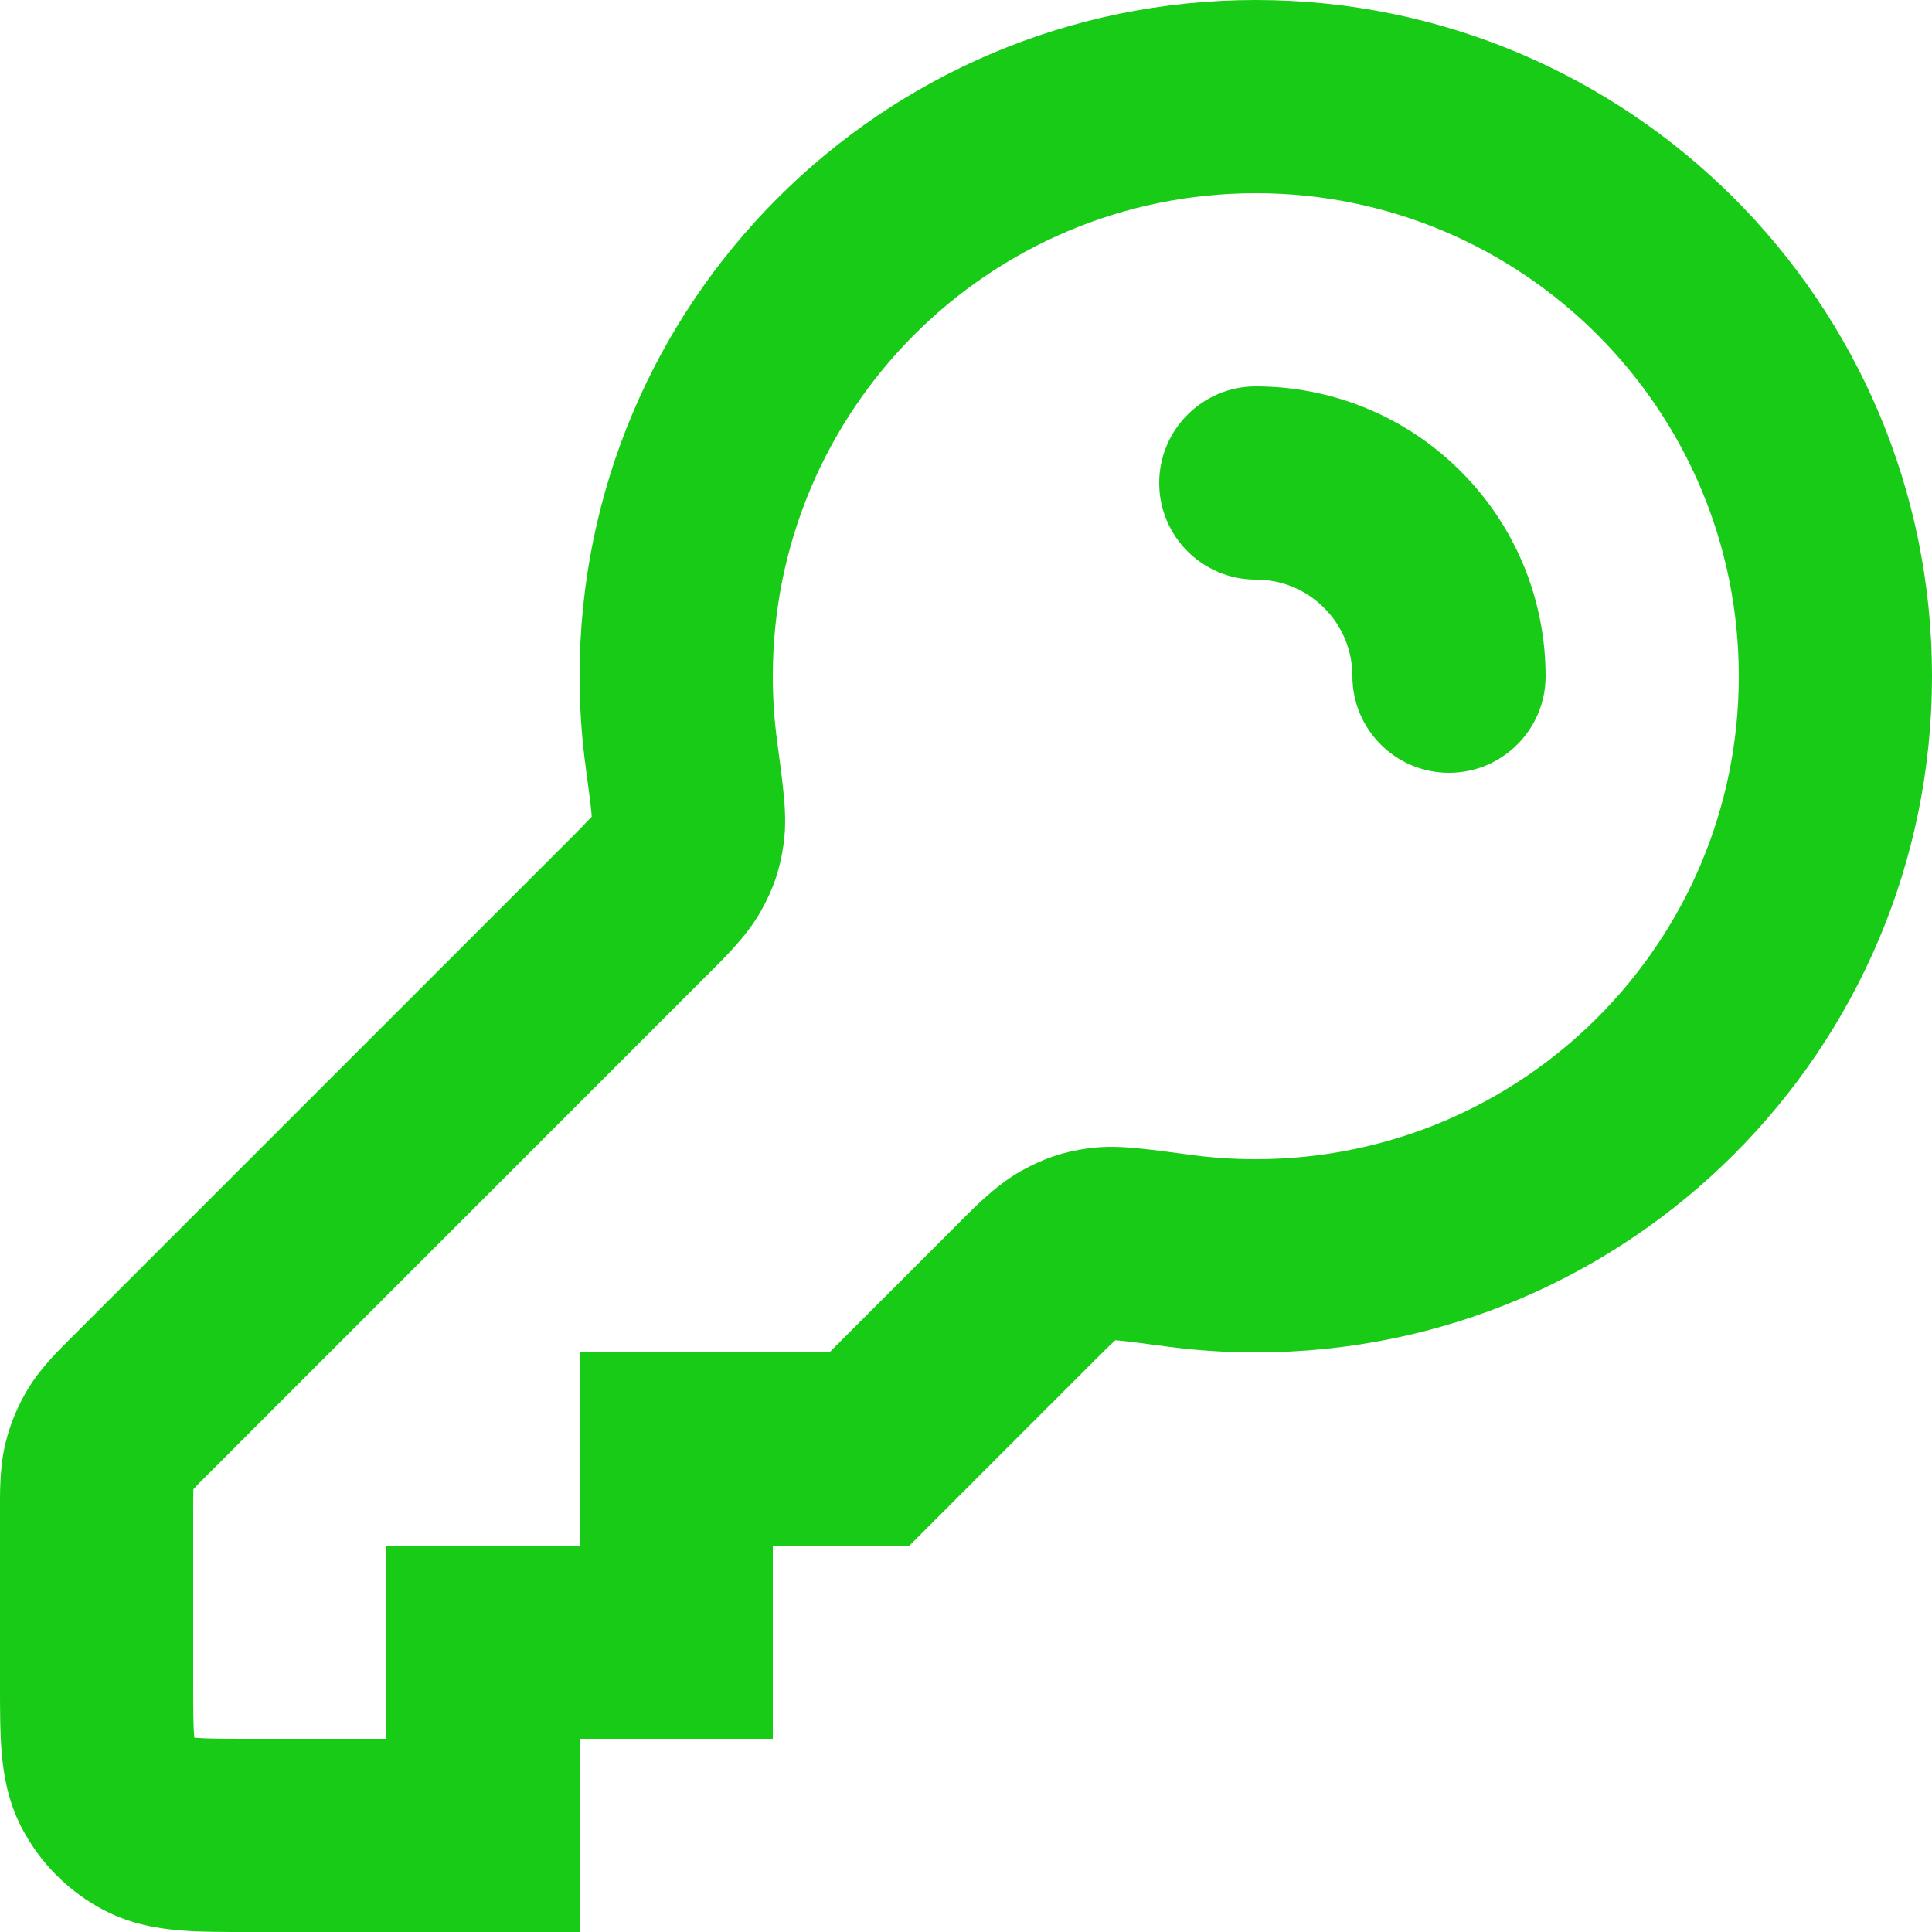
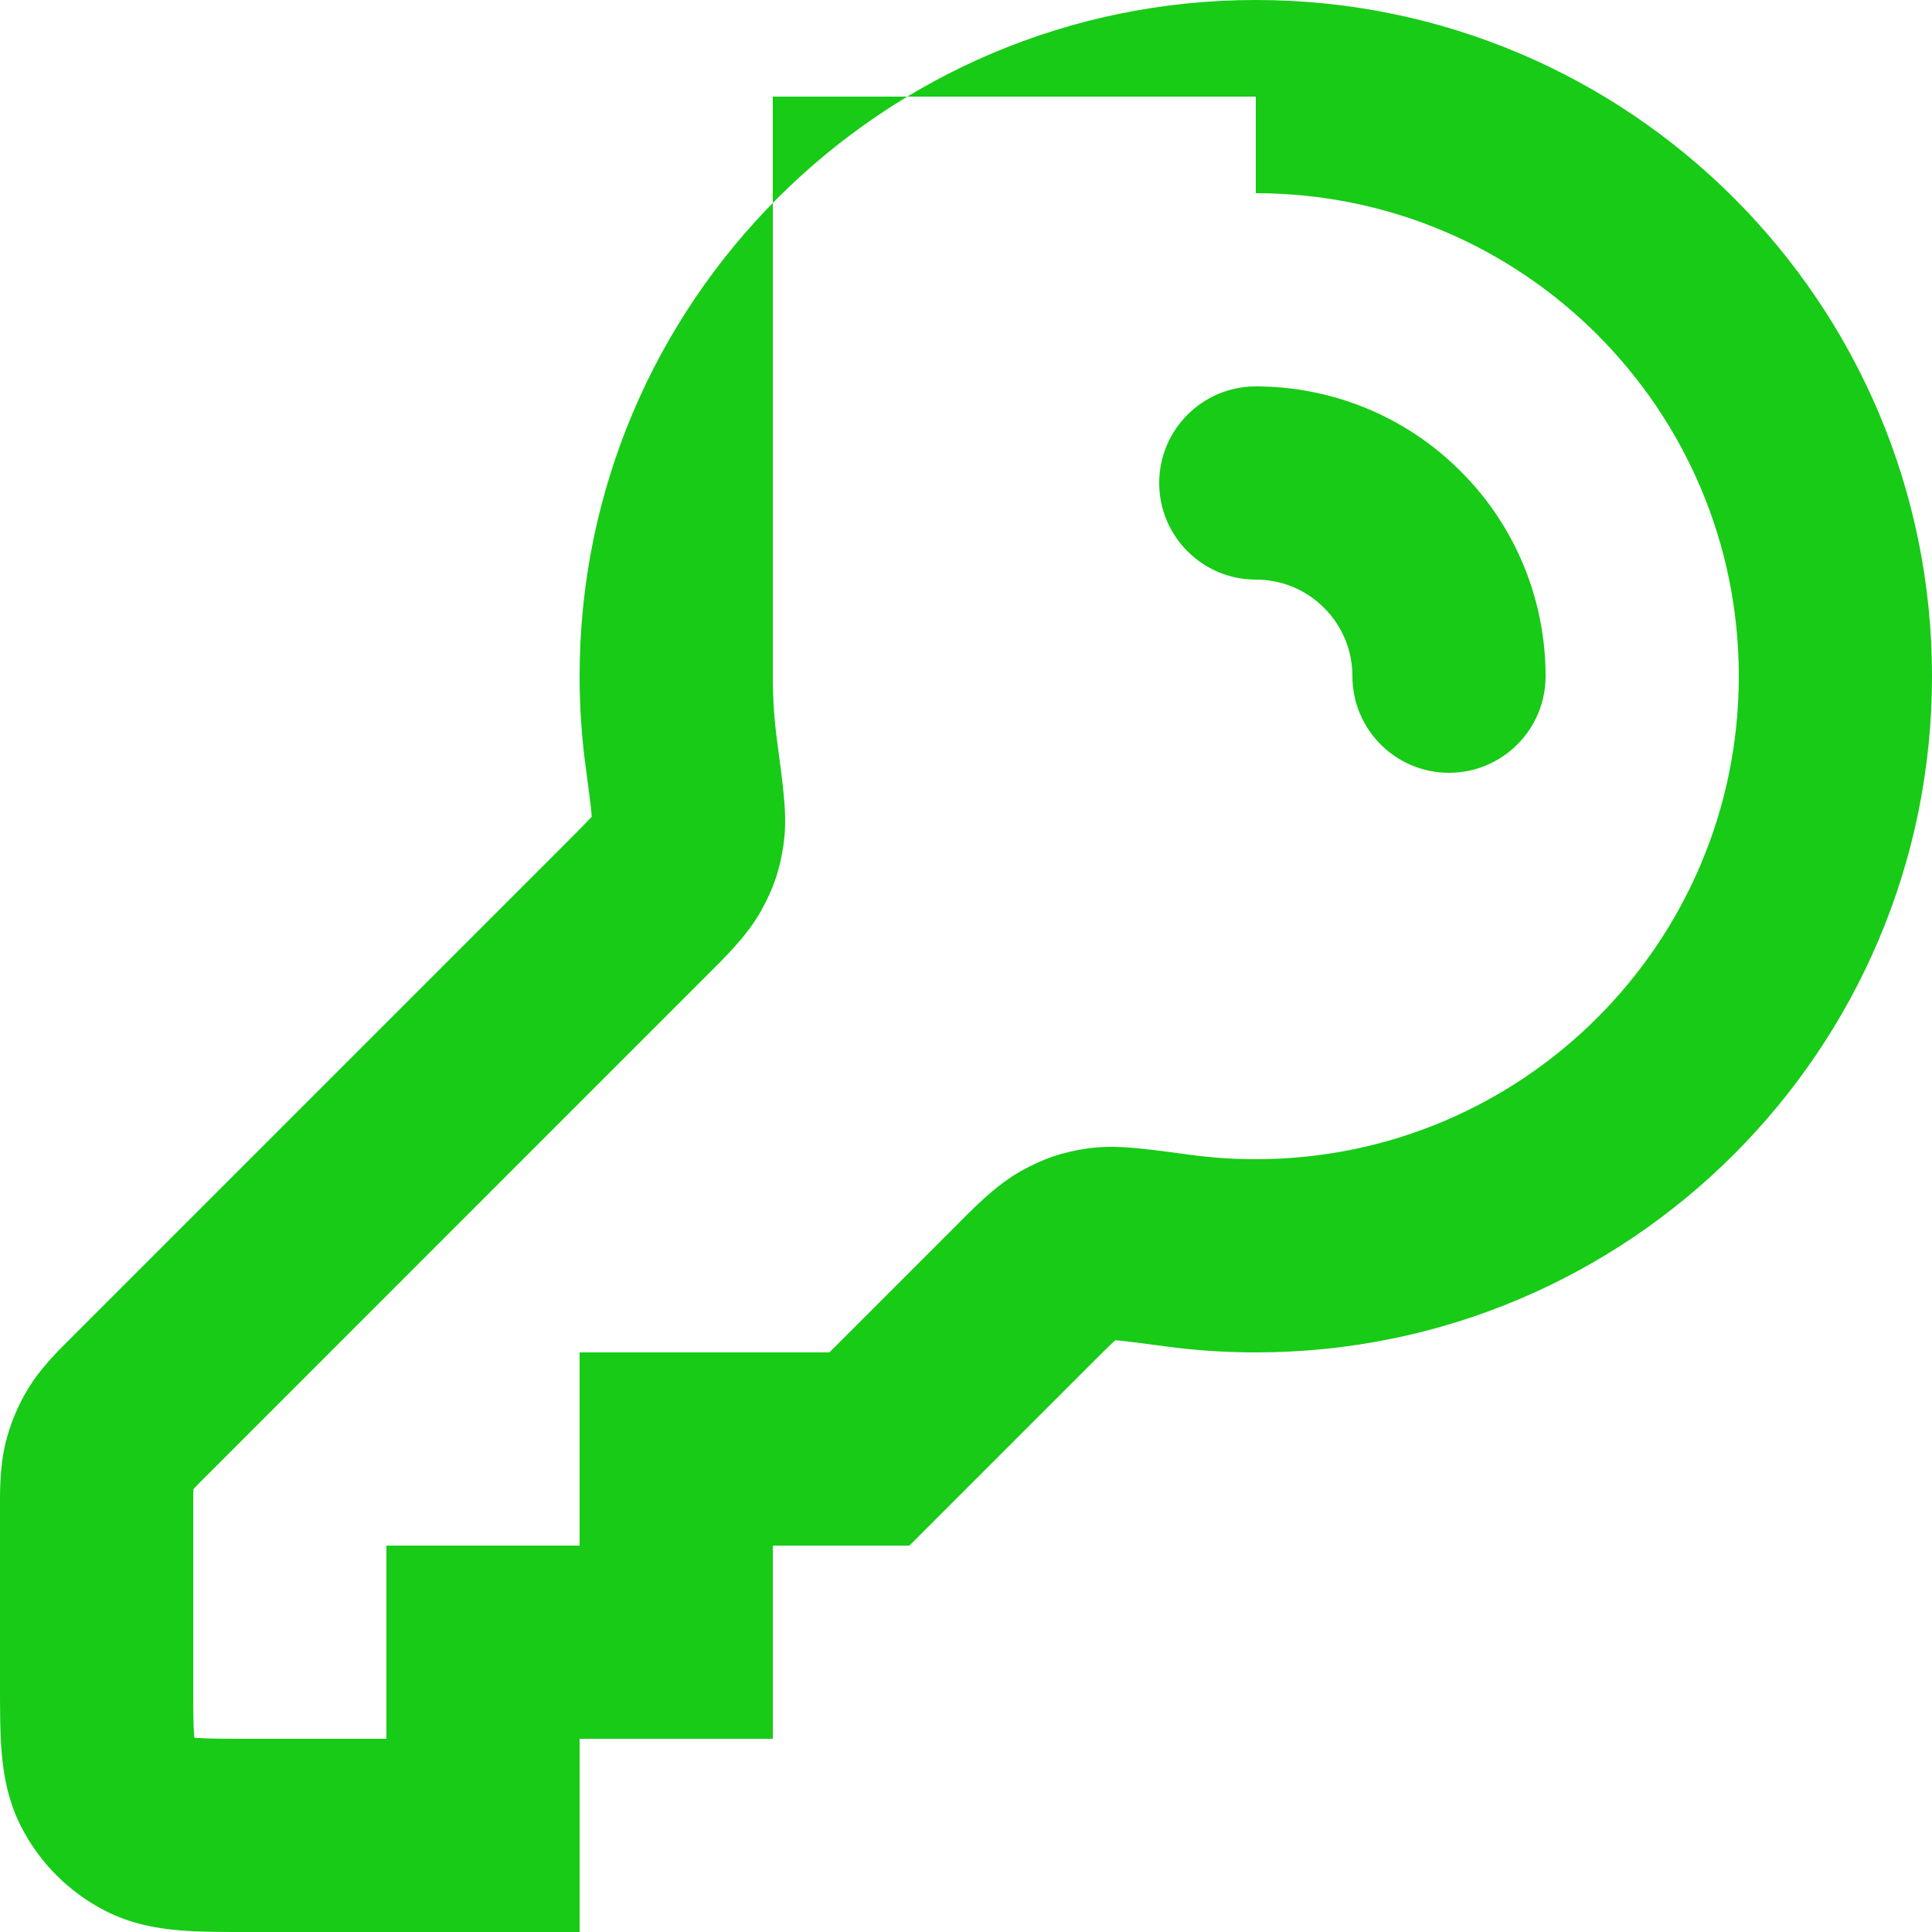
<svg xmlns="http://www.w3.org/2000/svg" fill="none" height="100%" overflow="visible" preserveAspectRatio="none" style="display: block;" viewBox="0 0 20 20" width="100%">
-   <path d="M5 19V20H6V19H5ZM5 17V16H4V17H5ZM7 17V18H8V17H7ZM7 15V14H6V15H7ZM9 15V16H9.414L9.707 15.707L9 15ZM6.579 9.421L5.872 8.714L5.872 8.714L6.579 9.421ZM7.005 8.942L7.878 9.43L7.878 9.43L7.005 8.942ZM7.054 7.807L8.045 7.674L7.054 7.807ZM7.122 8.596L8.112 8.737L7.122 8.596ZM1.028 15.181L0.055 14.947L1.028 15.181ZM1.469 14.531L2.176 15.239L2.176 15.239L1.469 14.531ZM1.147 14.892L0.295 14.369L1.147 14.892ZM1.546 18.891L2 18L1.546 18.891ZM1.109 18.454L2 18L1.109 18.454ZM12.193 12.946L12.326 11.955L12.193 12.946ZM11.404 12.878L11.546 13.868L11.404 12.878ZM11.058 12.995L11.546 13.868L11.058 12.995ZM14 7C14 7.552 14.448 8 15 8C15.552 8 16 7.552 16 7L15 7L14 7ZM13 4C12.448 4 12 4.448 12 5C12 5.552 12.448 6 13 6V5V4ZM13 13V14C16.866 14 20 10.866 20 7H19H18C18 9.761 15.761 12 13 12V13ZM12.193 12.946L12.06 13.937C12.368 13.979 12.682 14 13 14V13V12C12.771 12 12.546 11.985 12.326 11.955L12.193 12.946ZM5 19V18H2.6V19V20H5V19ZM1 17.4H2V15.663H1H0V17.4H1ZM1.469 14.531L2.176 15.239L7.286 10.128L6.579 9.421L5.872 8.714L0.762 13.824L1.469 14.531ZM7 7H6C6 7.318 6.021 7.632 6.063 7.94L7.054 7.807L8.045 7.674C8.015 7.454 8 7.229 8 7H7ZM13 1V0C9.134 0 6 3.134 6 7H7H8C8 4.239 10.239 2 13 2V1ZM19 7H20C20 3.134 16.866 0 13 0V1V2C15.761 2 18 4.239 18 7H19ZM5 17H4V19H5H6V17H5ZM7 17V16H5V17V18H7V17ZM7 15H6V17H7H8V15H7ZM10.579 13.421L9.872 12.714L8.293 14.293L9 15L9.707 15.707L11.286 14.128L10.579 13.421ZM9 15V14H7V15V16H9V15ZM6.579 9.421L7.286 10.128C7.475 9.939 7.725 9.703 7.878 9.43L7.005 8.942L6.132 8.454C6.152 8.418 6.163 8.414 6.117 8.464C6.068 8.517 5.998 8.588 5.872 8.714L6.579 9.421ZM7.054 7.807L6.063 7.94C6.093 8.165 6.112 8.306 6.122 8.409C6.133 8.521 6.124 8.51 6.132 8.454L7.122 8.596L8.112 8.737C8.139 8.544 8.126 8.355 8.112 8.217C8.098 8.068 8.073 7.883 8.045 7.674L7.054 7.807ZM7.005 8.942L7.878 9.43C8.008 9.196 8.074 9.002 8.112 8.737L7.122 8.596L6.132 8.454C6.129 8.473 6.128 8.48 6.128 8.478C6.128 8.477 6.129 8.475 6.13 8.47C6.131 8.466 6.133 8.461 6.135 8.455C6.136 8.449 6.138 8.444 6.14 8.44C6.142 8.436 6.143 8.433 6.143 8.432C6.144 8.431 6.141 8.437 6.132 8.454L7.005 8.942ZM1 15.663H2C2 15.532 2 15.466 2.002 15.419C2.004 15.381 2.006 15.389 2 15.414L1.028 15.181L0.055 14.947C-0.006 15.204 0 15.466 0 15.663H1ZM1.469 14.531L0.762 13.824C0.622 13.964 0.433 14.144 0.295 14.369L1.147 14.892L2 15.414C1.987 15.436 1.979 15.441 2.005 15.413C2.037 15.377 2.083 15.331 2.176 15.239L1.469 14.531ZM1.028 15.181L2 15.414L2 15.414L1.147 14.892L0.295 14.369C0.185 14.548 0.104 14.743 0.055 14.947L1.028 15.181ZM2.6 19V18C2.303 18 2.141 17.999 2.025 17.99C1.92 17.981 1.942 17.971 2 18L1.546 18.891L1.092 19.782C1.363 19.92 1.633 19.964 1.862 19.983C2.079 20.001 2.336 20 2.6 20V19ZM1 17.4H0C0 17.663 -0.001 17.921 0.017 18.138C0.036 18.367 0.08 18.637 0.218 18.908L1.109 18.454L2 18C2.029 18.058 2.019 18.08 2.01 17.975C2.001 17.859 2 17.697 2 17.4H1ZM1.546 18.891L2 18L2 18L1.109 18.454L0.218 18.908C0.41 19.284 0.716 19.59 1.092 19.782L1.546 18.891ZM12.193 12.946L12.326 11.955C12.117 11.927 11.932 11.902 11.784 11.888C11.645 11.874 11.456 11.861 11.263 11.888L11.404 12.878L11.546 13.868C11.49 13.876 11.479 13.867 11.591 13.878C11.694 13.888 11.835 13.907 12.06 13.937L12.193 12.946ZM10.579 13.421L11.286 14.128C11.412 14.002 11.482 13.932 11.536 13.883C11.586 13.838 11.582 13.848 11.546 13.868L11.058 12.995L10.57 12.122C10.297 12.275 10.06 12.525 9.872 12.714L10.579 13.421ZM11.404 12.878L11.263 11.888C10.998 11.926 10.804 11.992 10.57 12.122L11.058 12.995L11.546 13.868C11.563 13.859 11.569 13.856 11.568 13.857C11.567 13.857 11.564 13.858 11.56 13.86C11.556 13.862 11.551 13.864 11.545 13.865C11.54 13.867 11.534 13.869 11.53 13.87C11.525 13.871 11.523 13.872 11.522 13.872C11.52 13.872 11.527 13.871 11.546 13.868L11.404 12.878ZM14.414 5.586L13.707 6.293C13.903 6.488 14 6.743 14 7L15 7L16 7C16 6.234 15.707 5.464 15.121 4.879L14.414 5.586ZM13 5V6C13.258 6 13.512 6.097 13.707 6.293L14.414 5.586L15.121 4.879C14.536 4.293 13.766 4 13 4V5Z" fill="#17CB17" id="Icon" />
+   <path d="M5 19V20H6V19H5ZM5 17V16H4V17H5ZM7 17V18H8V17H7ZM7 15V14H6V15H7ZM9 15V16H9.414L9.707 15.707L9 15ZM6.579 9.421L5.872 8.714L5.872 8.714L6.579 9.421ZM7.005 8.942L7.878 9.43L7.878 9.43L7.005 8.942ZM7.054 7.807L8.045 7.674L7.054 7.807ZM7.122 8.596L8.112 8.737L7.122 8.596ZM1.028 15.181L0.055 14.947L1.028 15.181ZM1.469 14.531L2.176 15.239L2.176 15.239L1.469 14.531ZM1.147 14.892L0.295 14.369L1.147 14.892ZM1.546 18.891L2 18L1.546 18.891ZM1.109 18.454L2 18L1.109 18.454ZM12.193 12.946L12.326 11.955L12.193 12.946ZM11.404 12.878L11.546 13.868L11.404 12.878ZM11.058 12.995L11.546 13.868L11.058 12.995ZM14 7C14 7.552 14.448 8 15 8C15.552 8 16 7.552 16 7L15 7L14 7ZM13 4C12.448 4 12 4.448 12 5C12 5.552 12.448 6 13 6V5V4ZM13 13V14C16.866 14 20 10.866 20 7H19H18C18 9.761 15.761 12 13 12V13ZM12.193 12.946L12.06 13.937C12.368 13.979 12.682 14 13 14V13V12C12.771 12 12.546 11.985 12.326 11.955L12.193 12.946ZM5 19V18H2.6V19V20H5V19ZM1 17.4H2V15.663H1H0V17.4H1ZM1.469 14.531L2.176 15.239L7.286 10.128L6.579 9.421L5.872 8.714L0.762 13.824L1.469 14.531ZM7 7H6C6 7.318 6.021 7.632 6.063 7.94L7.054 7.807L8.045 7.674C8.015 7.454 8 7.229 8 7H7ZM13 1V0C9.134 0 6 3.134 6 7H7H8V1ZM19 7H20C20 3.134 16.866 0 13 0V1V2C15.761 2 18 4.239 18 7H19ZM5 17H4V19H5H6V17H5ZM7 17V16H5V17V18H7V17ZM7 15H6V17H7H8V15H7ZM10.579 13.421L9.872 12.714L8.293 14.293L9 15L9.707 15.707L11.286 14.128L10.579 13.421ZM9 15V14H7V15V16H9V15ZM6.579 9.421L7.286 10.128C7.475 9.939 7.725 9.703 7.878 9.43L7.005 8.942L6.132 8.454C6.152 8.418 6.163 8.414 6.117 8.464C6.068 8.517 5.998 8.588 5.872 8.714L6.579 9.421ZM7.054 7.807L6.063 7.94C6.093 8.165 6.112 8.306 6.122 8.409C6.133 8.521 6.124 8.51 6.132 8.454L7.122 8.596L8.112 8.737C8.139 8.544 8.126 8.355 8.112 8.217C8.098 8.068 8.073 7.883 8.045 7.674L7.054 7.807ZM7.005 8.942L7.878 9.43C8.008 9.196 8.074 9.002 8.112 8.737L7.122 8.596L6.132 8.454C6.129 8.473 6.128 8.48 6.128 8.478C6.128 8.477 6.129 8.475 6.13 8.47C6.131 8.466 6.133 8.461 6.135 8.455C6.136 8.449 6.138 8.444 6.14 8.44C6.142 8.436 6.143 8.433 6.143 8.432C6.144 8.431 6.141 8.437 6.132 8.454L7.005 8.942ZM1 15.663H2C2 15.532 2 15.466 2.002 15.419C2.004 15.381 2.006 15.389 2 15.414L1.028 15.181L0.055 14.947C-0.006 15.204 0 15.466 0 15.663H1ZM1.469 14.531L0.762 13.824C0.622 13.964 0.433 14.144 0.295 14.369L1.147 14.892L2 15.414C1.987 15.436 1.979 15.441 2.005 15.413C2.037 15.377 2.083 15.331 2.176 15.239L1.469 14.531ZM1.028 15.181L2 15.414L2 15.414L1.147 14.892L0.295 14.369C0.185 14.548 0.104 14.743 0.055 14.947L1.028 15.181ZM2.6 19V18C2.303 18 2.141 17.999 2.025 17.99C1.92 17.981 1.942 17.971 2 18L1.546 18.891L1.092 19.782C1.363 19.92 1.633 19.964 1.862 19.983C2.079 20.001 2.336 20 2.6 20V19ZM1 17.4H0C0 17.663 -0.001 17.921 0.017 18.138C0.036 18.367 0.08 18.637 0.218 18.908L1.109 18.454L2 18C2.029 18.058 2.019 18.08 2.01 17.975C2.001 17.859 2 17.697 2 17.4H1ZM1.546 18.891L2 18L2 18L1.109 18.454L0.218 18.908C0.41 19.284 0.716 19.59 1.092 19.782L1.546 18.891ZM12.193 12.946L12.326 11.955C12.117 11.927 11.932 11.902 11.784 11.888C11.645 11.874 11.456 11.861 11.263 11.888L11.404 12.878L11.546 13.868C11.49 13.876 11.479 13.867 11.591 13.878C11.694 13.888 11.835 13.907 12.06 13.937L12.193 12.946ZM10.579 13.421L11.286 14.128C11.412 14.002 11.482 13.932 11.536 13.883C11.586 13.838 11.582 13.848 11.546 13.868L11.058 12.995L10.57 12.122C10.297 12.275 10.06 12.525 9.872 12.714L10.579 13.421ZM11.404 12.878L11.263 11.888C10.998 11.926 10.804 11.992 10.57 12.122L11.058 12.995L11.546 13.868C11.563 13.859 11.569 13.856 11.568 13.857C11.567 13.857 11.564 13.858 11.56 13.86C11.556 13.862 11.551 13.864 11.545 13.865C11.54 13.867 11.534 13.869 11.53 13.87C11.525 13.871 11.523 13.872 11.522 13.872C11.52 13.872 11.527 13.871 11.546 13.868L11.404 12.878ZM14.414 5.586L13.707 6.293C13.903 6.488 14 6.743 14 7L15 7L16 7C16 6.234 15.707 5.464 15.121 4.879L14.414 5.586ZM13 5V6C13.258 6 13.512 6.097 13.707 6.293L14.414 5.586L15.121 4.879C14.536 4.293 13.766 4 13 4V5Z" fill="#17CB17" id="Icon" />
</svg>